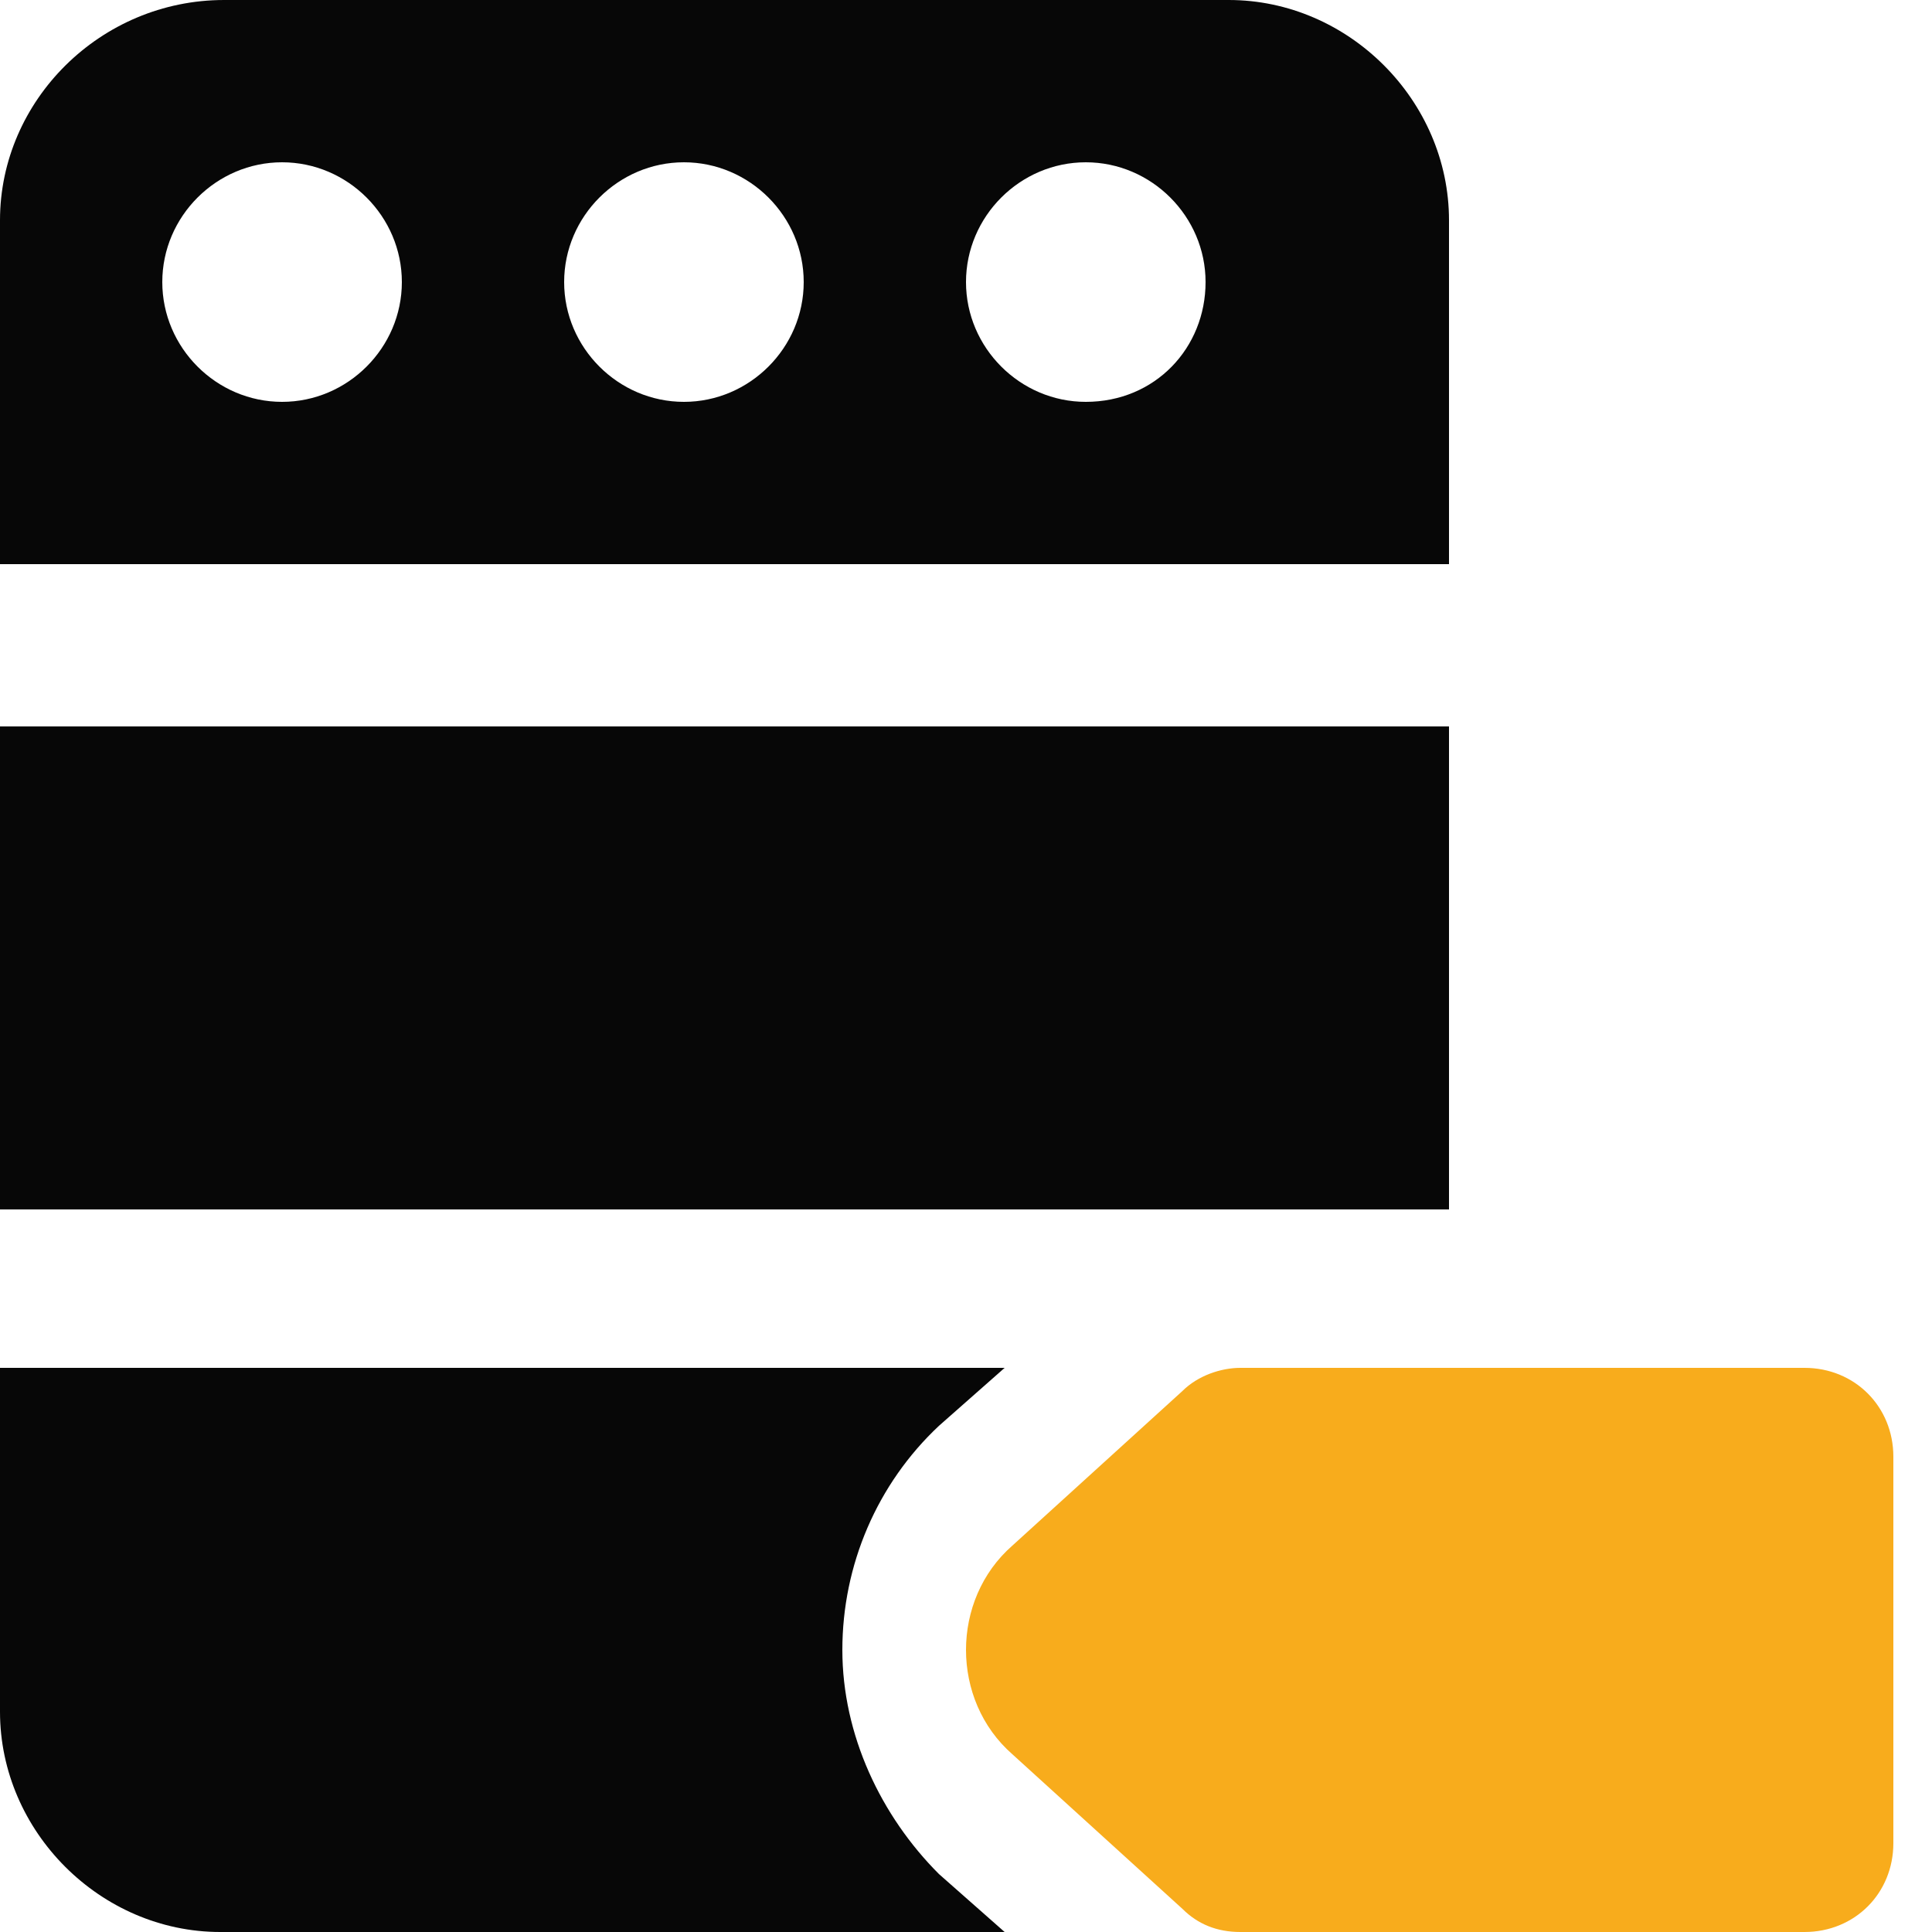
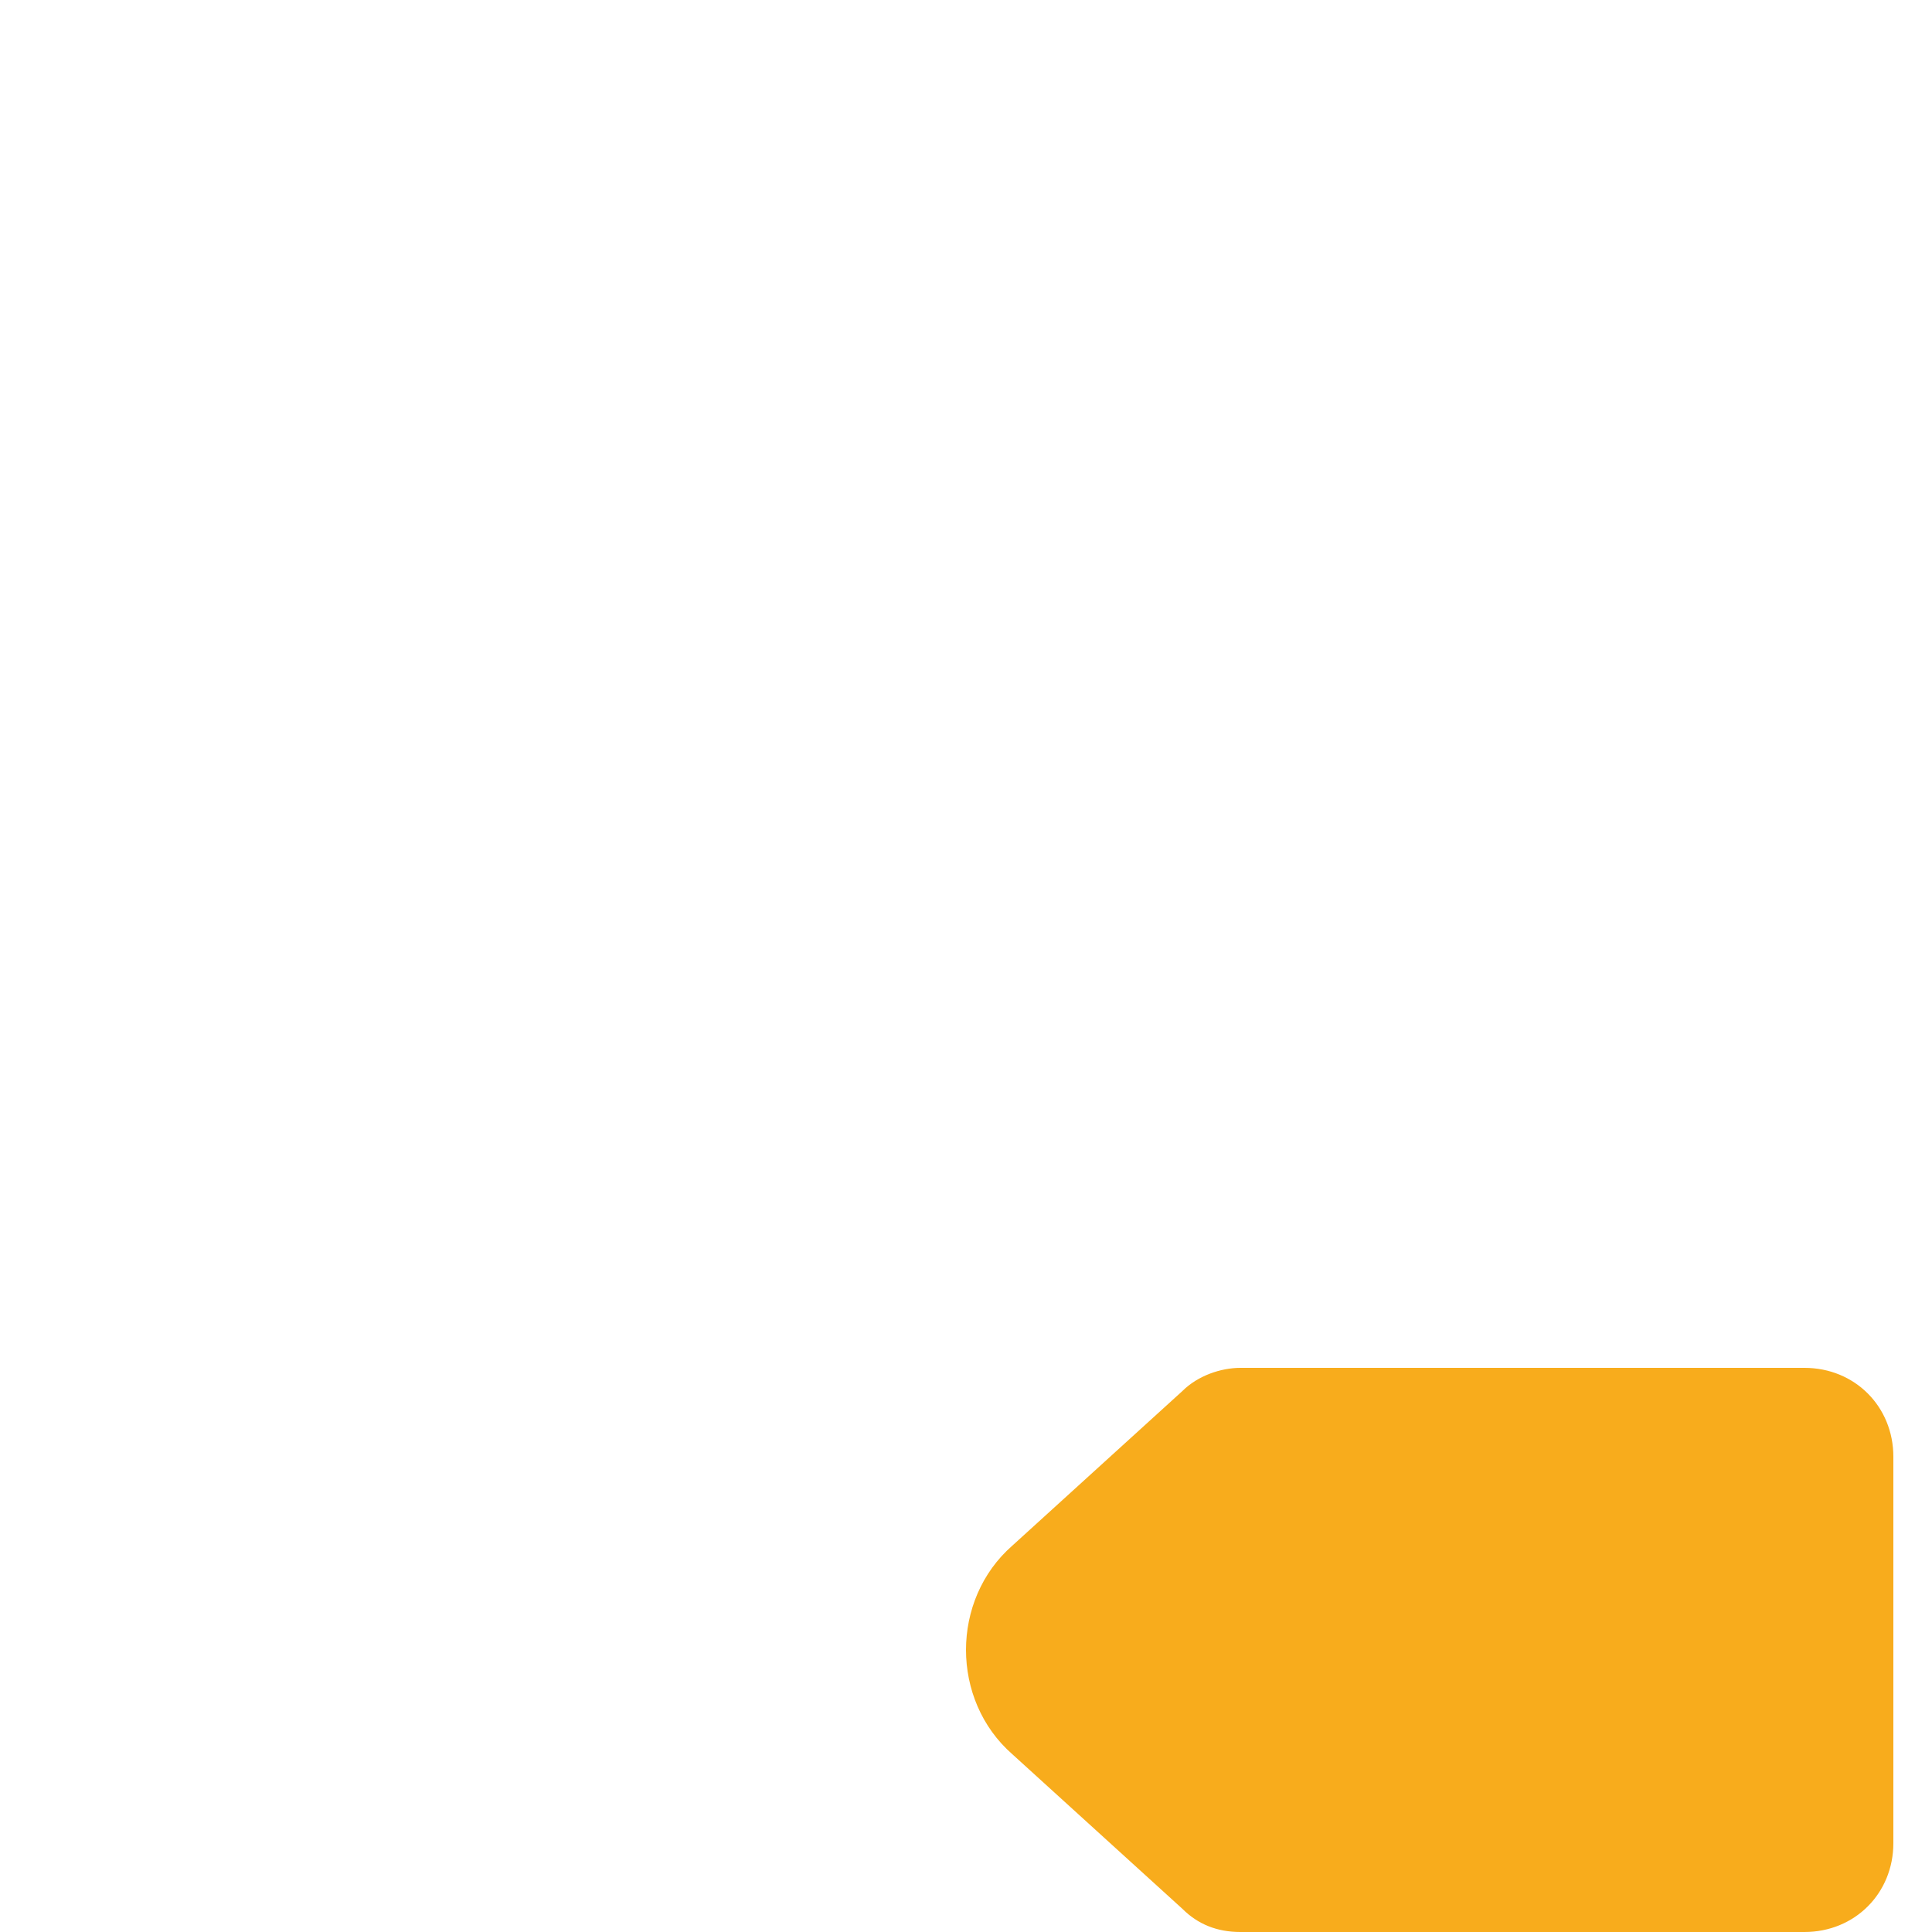
<svg xmlns="http://www.w3.org/2000/svg" version="1.1" id="Layer_1" x="0px" y="0px" viewBox="0 0 50 50" style="enable-background:new 0 0 50 50;" xml:space="preserve">
  <style type="text/css">
	.st0{fill:#F8AC1C;}
	.st1{fill:#070707;}
</style>
  <g>
    <path class="st0" d="M46.7,50H32.1c-0.6,0-1.1-0.2-1.5-0.6l-4.4-4c-0.8-0.7-1.2-1.7-1.2-2.7c0-1,0.4-2,1.2-2.7l4.4-4   c0.4-0.4,1-0.6,1.5-0.6h14.6c1.3,0,2.3,1,2.3,2.3v10C49,49,48,50,46.7,50z" />
-     <path class="st1" d="M0,18.8v12.5h37.5V18.8H0z" />
-     <path class="st1" d="M21.8,42.7c0-2.2,0.9-4.3,2.5-5.8l1.7-1.5H0v8.9C0,47.4,2.6,50,5.7,50H26l-1.7-1.5   C22.8,47,21.8,44.9,21.8,42.7z" />
-     <path class="st1" d="M31.8,0h-26C2.6,0,0,2.6,0,5.7v8.9h37.5V5.7C37.5,2.6,34.9,0,31.8,0z M7.3,10.4c-1.7,0-3.1-1.4-3.1-3.1   s1.4-3.1,3.1-3.1s3.1,1.4,3.1,3.1S9,10.4,7.3,10.4z M17.7,10.4c-1.7,0-3.1-1.4-3.1-3.1s1.4-3.1,3.1-3.1s3.1,1.4,3.1,3.1   S19.4,10.4,17.7,10.4z M28.1,10.4C26.4,10.4,25,9,25,7.3s1.4-3.1,3.1-3.1s3.1,1.4,3.1,3.1S29.9,10.4,28.1,10.4z" />
  </g>
</svg>